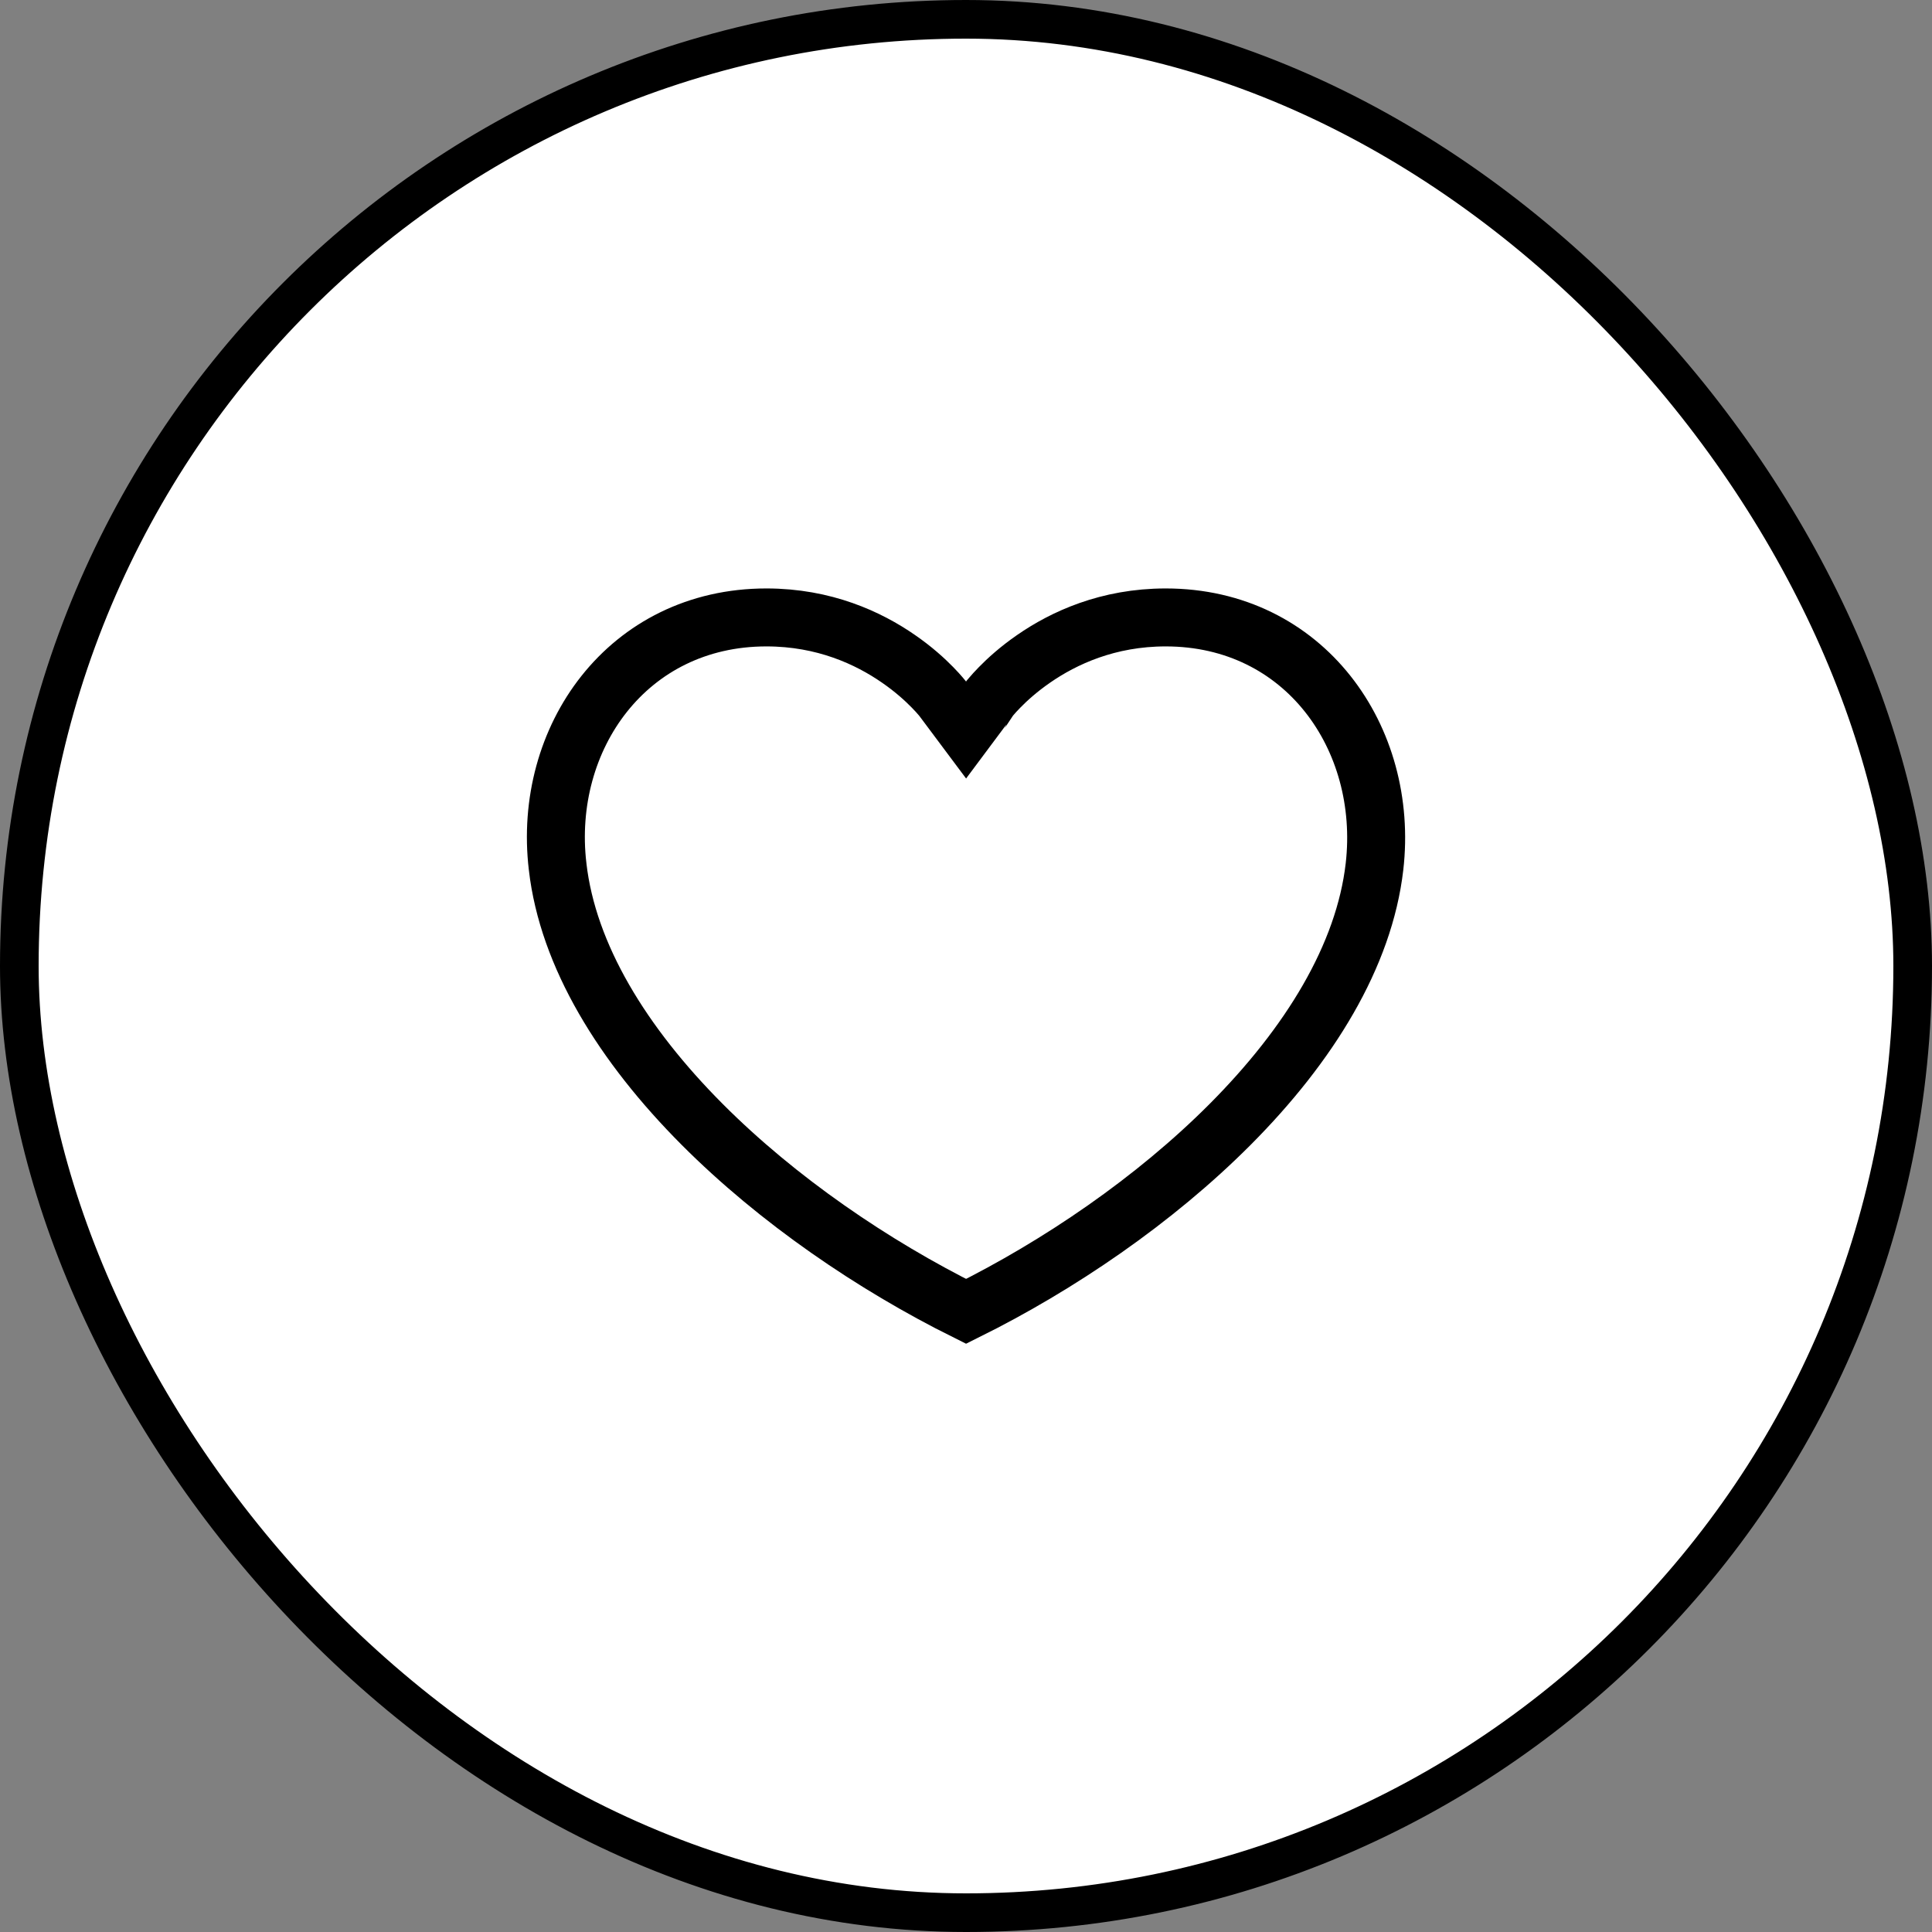
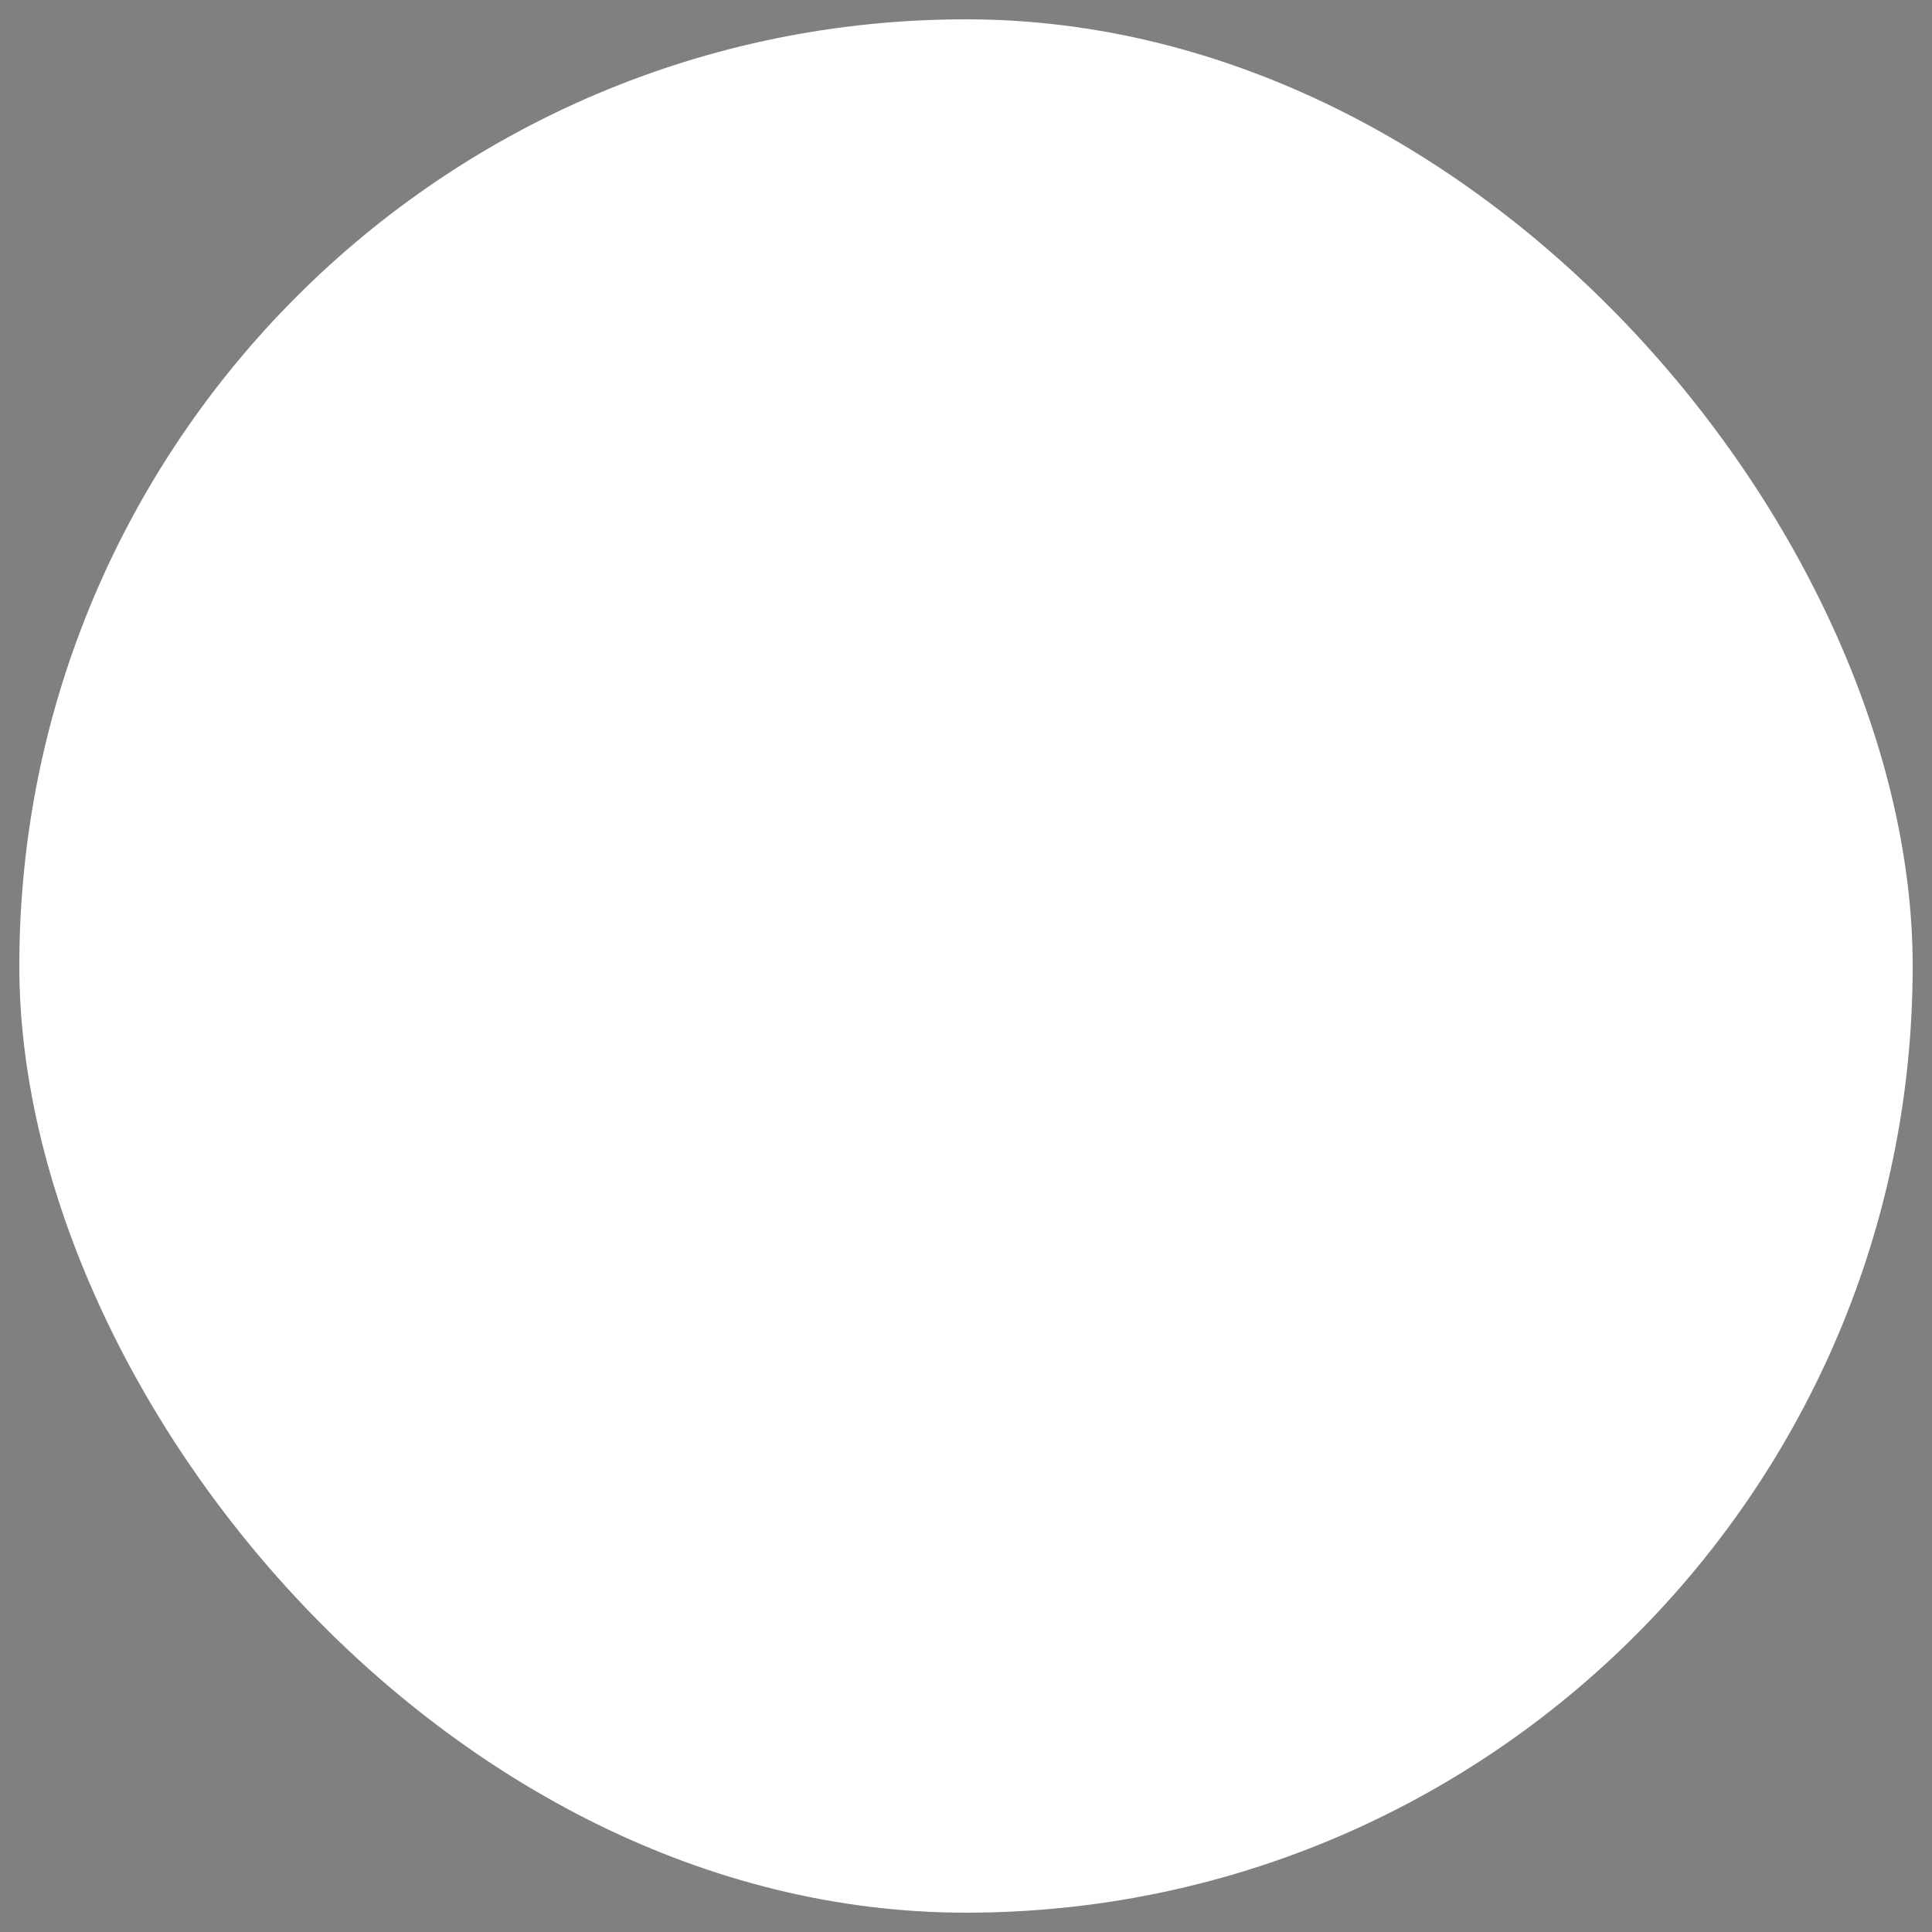
<svg xmlns="http://www.w3.org/2000/svg" width="50" height="50" viewBox="0 0 50 50" fill="none">
  <rect x="0" y="0" width="50" height="50" fill="#808080" stroke="none" />
  <rect x="0.5" y="0.5" width="49" height="49" rx="24.5" fill="white" />
-   <rect x="0.5" y="0.5" width="49" height="49" rx="24.5" stroke="black" />
-   <path d="M24.402 18.091L25.002 18.894L25.601 18.091L25.601 18.091C25.601 18.09 25.601 18.09 25.602 18.09C25.602 18.09 25.602 18.09 25.602 18.09L25.61 18.078C25.62 18.067 25.636 18.047 25.658 18.02C25.703 17.967 25.774 17.886 25.871 17.788C26.065 17.589 26.36 17.32 26.749 17.051C27.527 16.512 28.672 15.979 30.168 15.979C33.764 15.979 35.953 19.105 35.572 22.427C35.306 24.736 33.889 27.038 31.836 29.099C29.88 31.062 27.407 32.745 25.002 33.938C22.602 32.745 20.129 31.062 18.172 29.099C16.117 27.037 14.697 24.736 14.431 22.427L14.431 22.425C14.039 19.107 16.237 15.979 19.835 15.979C21.331 15.979 22.477 16.512 23.254 17.051C23.644 17.32 23.938 17.589 24.132 17.788C24.229 17.886 24.3 17.967 24.345 18.02C24.368 18.047 24.384 18.067 24.393 18.078L24.402 18.09C24.402 18.09 24.402 18.09 24.402 18.09C24.402 18.09 24.403 18.091 24.402 18.091Z" fill="white" stroke="black" stroke-width="1.5" />
</svg>